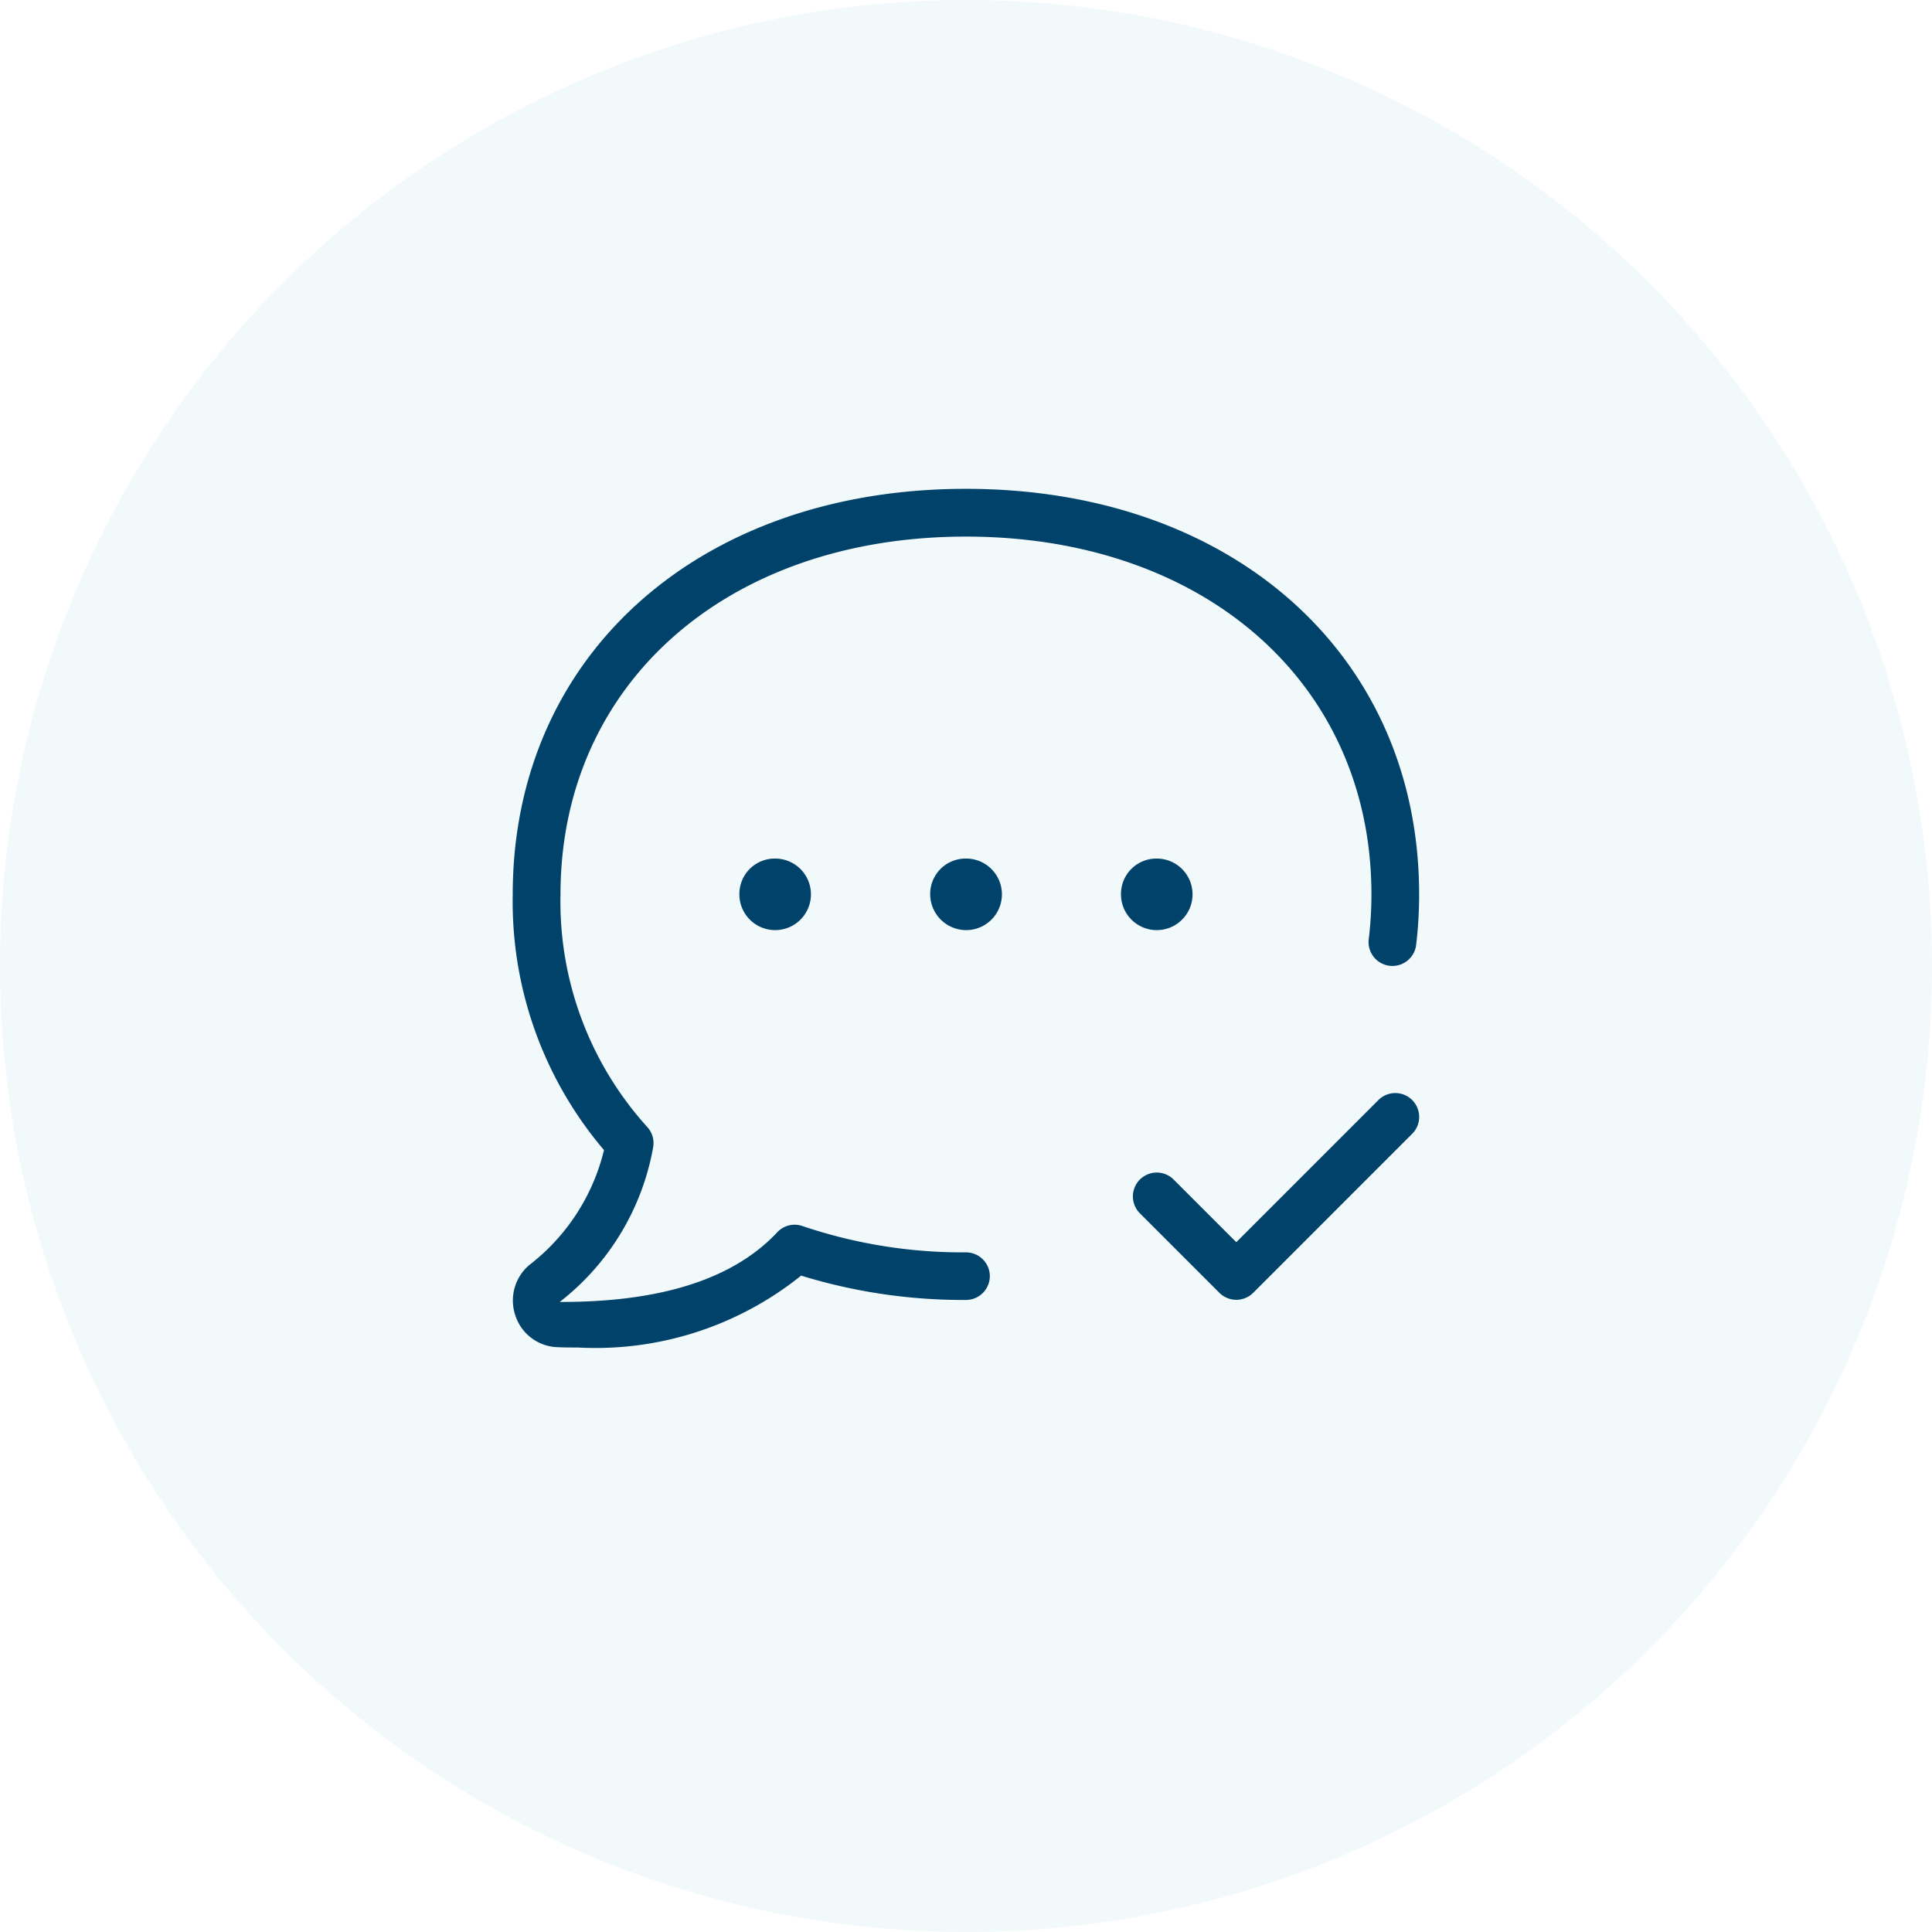
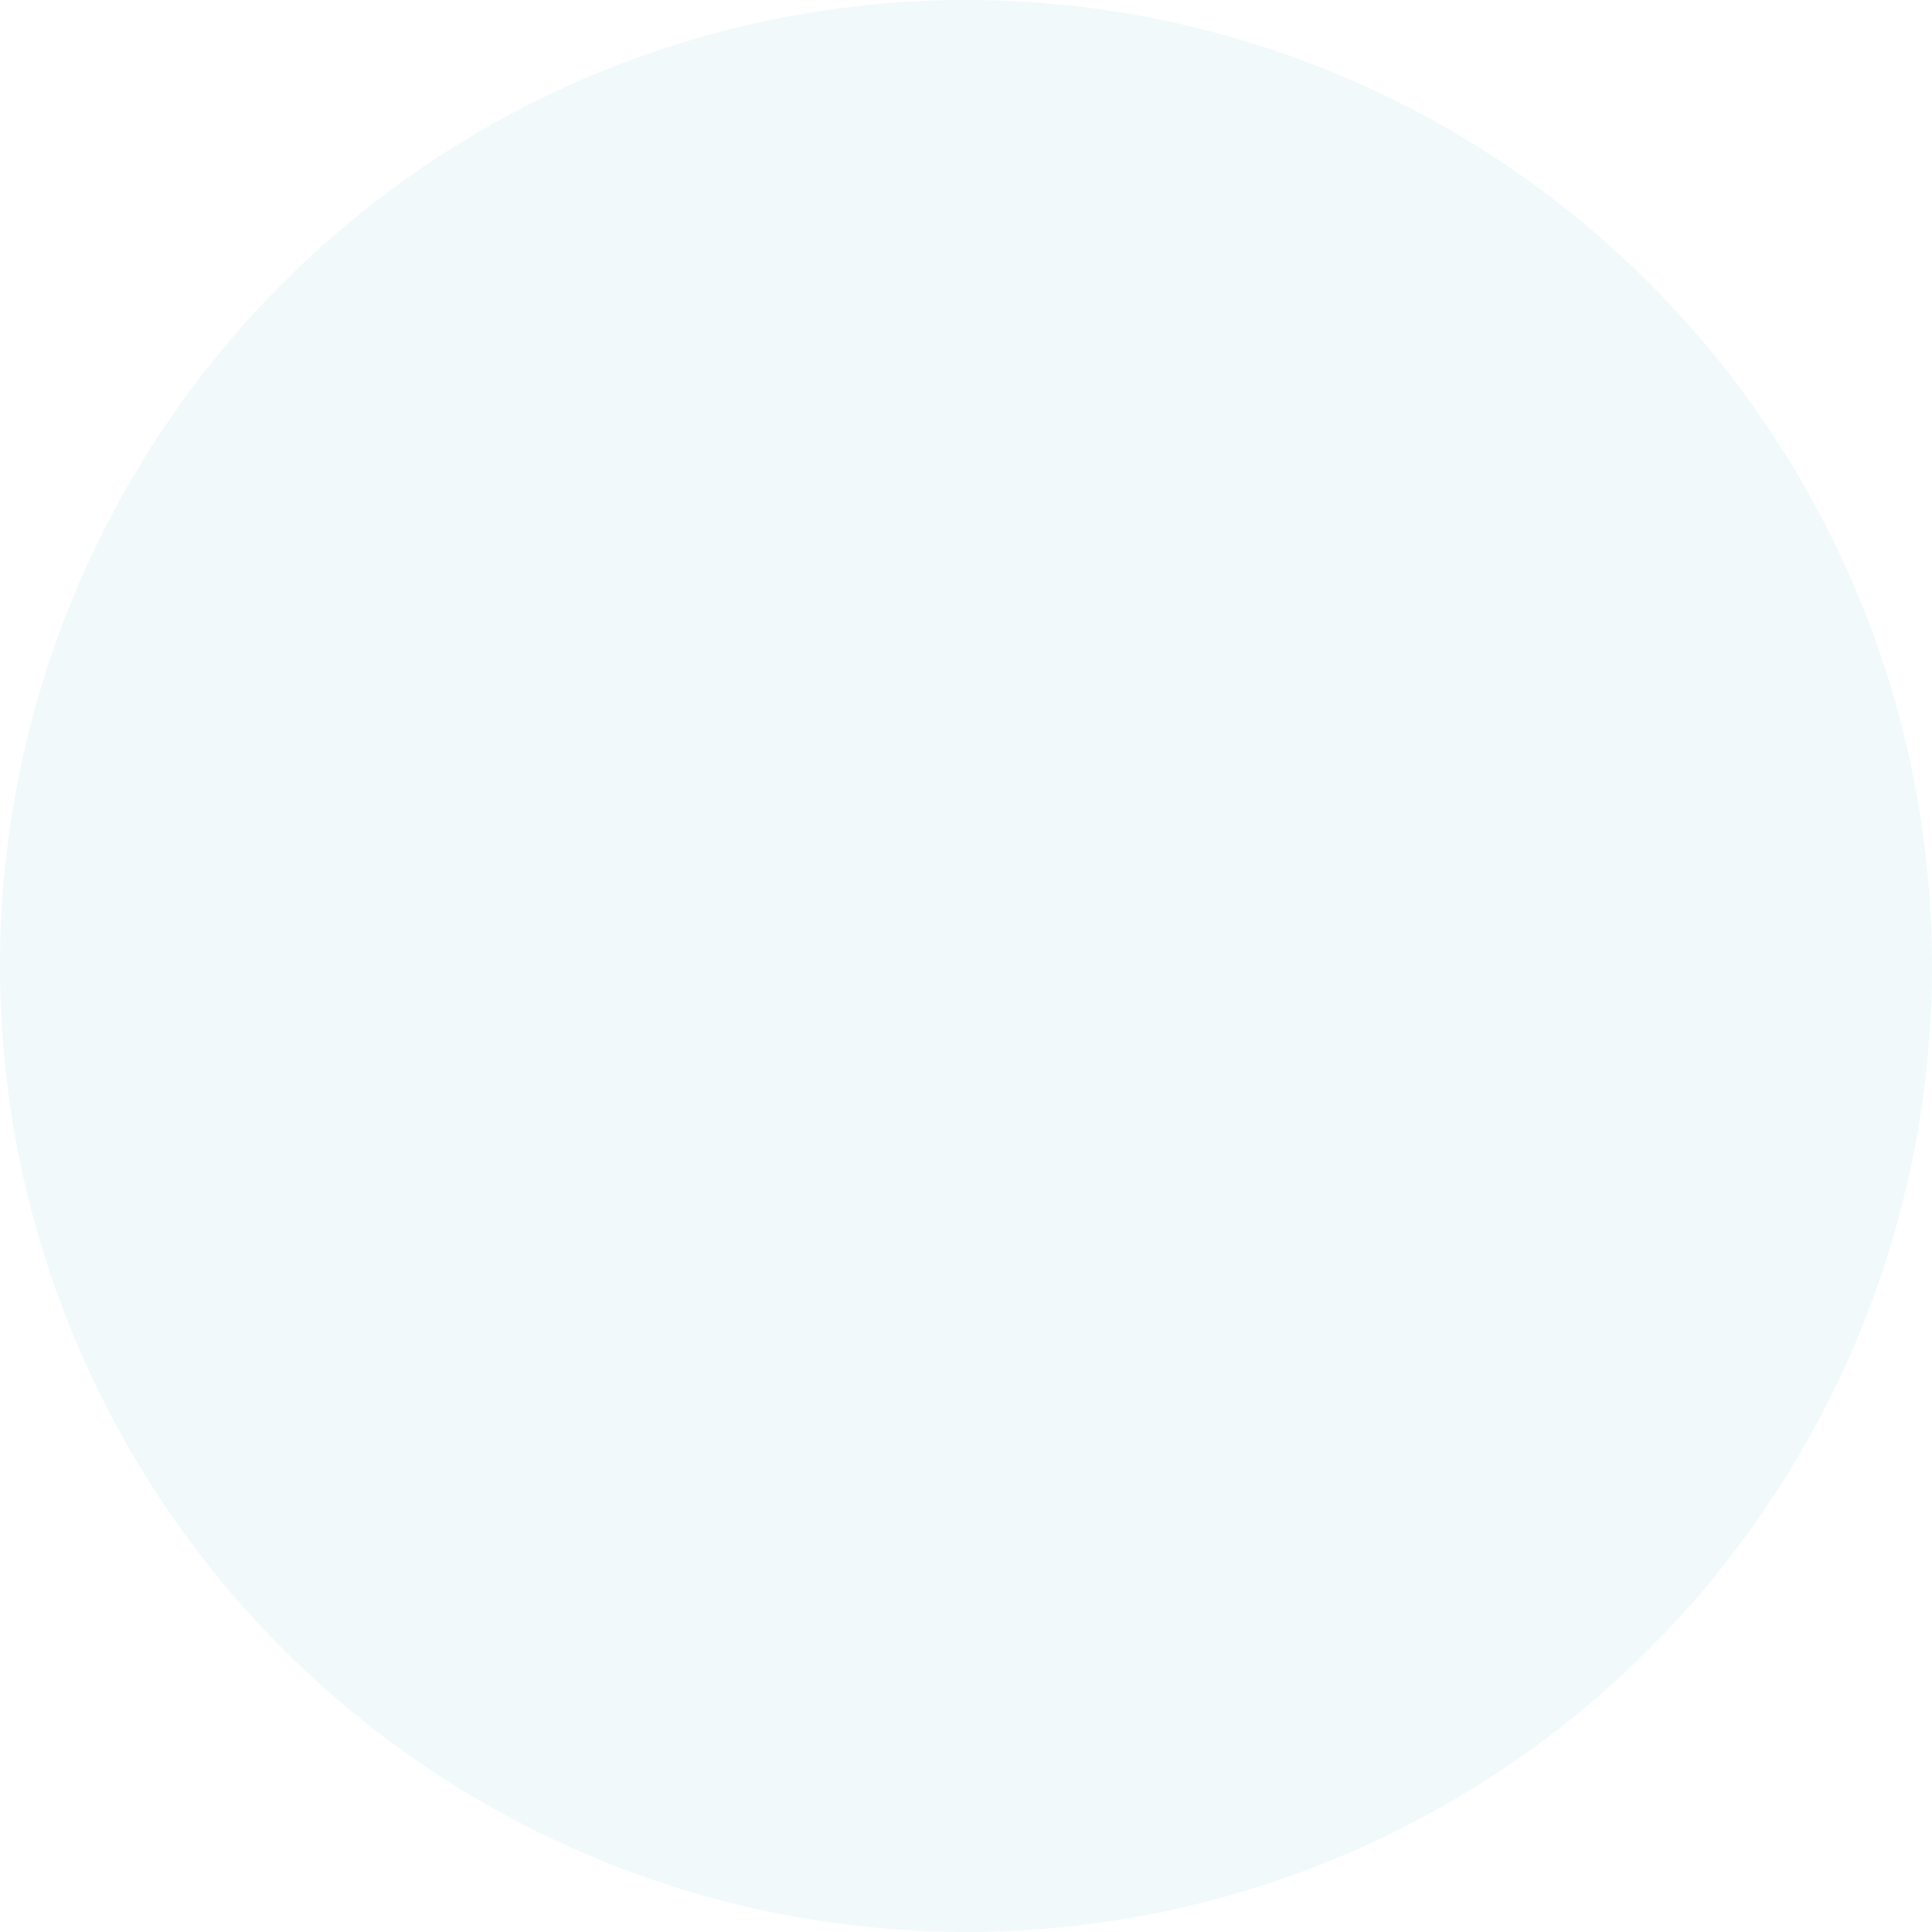
<svg xmlns="http://www.w3.org/2000/svg" width="54" height="54" viewBox="0 0 54 54">
  <g id="Group_3806" data-name="Group 3806" transform="translate(-1332 -2522)">
    <circle id="Ellipse_123" data-name="Ellipse 123" cx="27" cy="27" r="27" transform="translate(1332 2522)" fill="#25a1c6" opacity="0.065" />
    <g id="comment-dots-check" transform="translate(-961 607)">
-       <rect id="Frame" width="32" height="32" transform="translate(2304 1924)" fill="#00426a" opacity="0" />
-       <path id="comment-dots-check-2" data-name="comment-dots-check" d="M2319.833,1949.5a.667.667,0,0,1-.667.667,15.386,15.386,0,0,1-4.607-.68,9.176,9.176,0,0,1-6.249,2.009c-.189,0-.375,0-.555-.009a1.281,1.281,0,0,1-1.176-.864,1.3,1.3,0,0,1,.382-1.432,5.768,5.768,0,0,0,2.088-3.213,10.716,10.716,0,0,1-2.551-7.147c0-6.673,5.208-11.335,12.667-11.335s12.667,4.661,12.667,11.335a11.661,11.661,0,0,1-.084,1.416.667.667,0,1,1-1.324-.165,10.321,10.321,0,0,0,.075-1.251c0-5.889-4.66-10-11.333-10s-11.333,4.112-11.333,10a9.381,9.381,0,0,0,2.423,6.5.665.665,0,0,1,.169.556,7.037,7.037,0,0,1-2.614,4.336h.025c1.9,0,4.491-.277,6.056-1.948a.664.664,0,0,1,.7-.175,13.962,13.962,0,0,0,4.569.737A.667.667,0,0,1,2319.833,1949.5Zm10.861-4.92-3.972,3.973-1.751-1.751a.667.667,0,0,0-.944.943l2.223,2.223a.67.67,0,0,0,.944,0l4.444-4.445a.667.667,0,0,0-.944-.943Zm-11.523-6.75h-.02a.989.989,0,0,0-.985,1,1.007,1.007,0,0,0,1.005,1,1,1,0,0,0,0-2Zm6.328,1a1,1,0,0,0-.995-1h-.02a.989.989,0,0,0-.985,1,1,1,0,1,0,2,0Zm-11.681-1a.989.989,0,0,0-.985,1,1,1,0,1,0,2,0,1,1,0,0,0-.995-1Z" transform="translate(0.833 1.167)" fill="#00426a" />
-     </g>
+       </g>
  </g>
</svg>